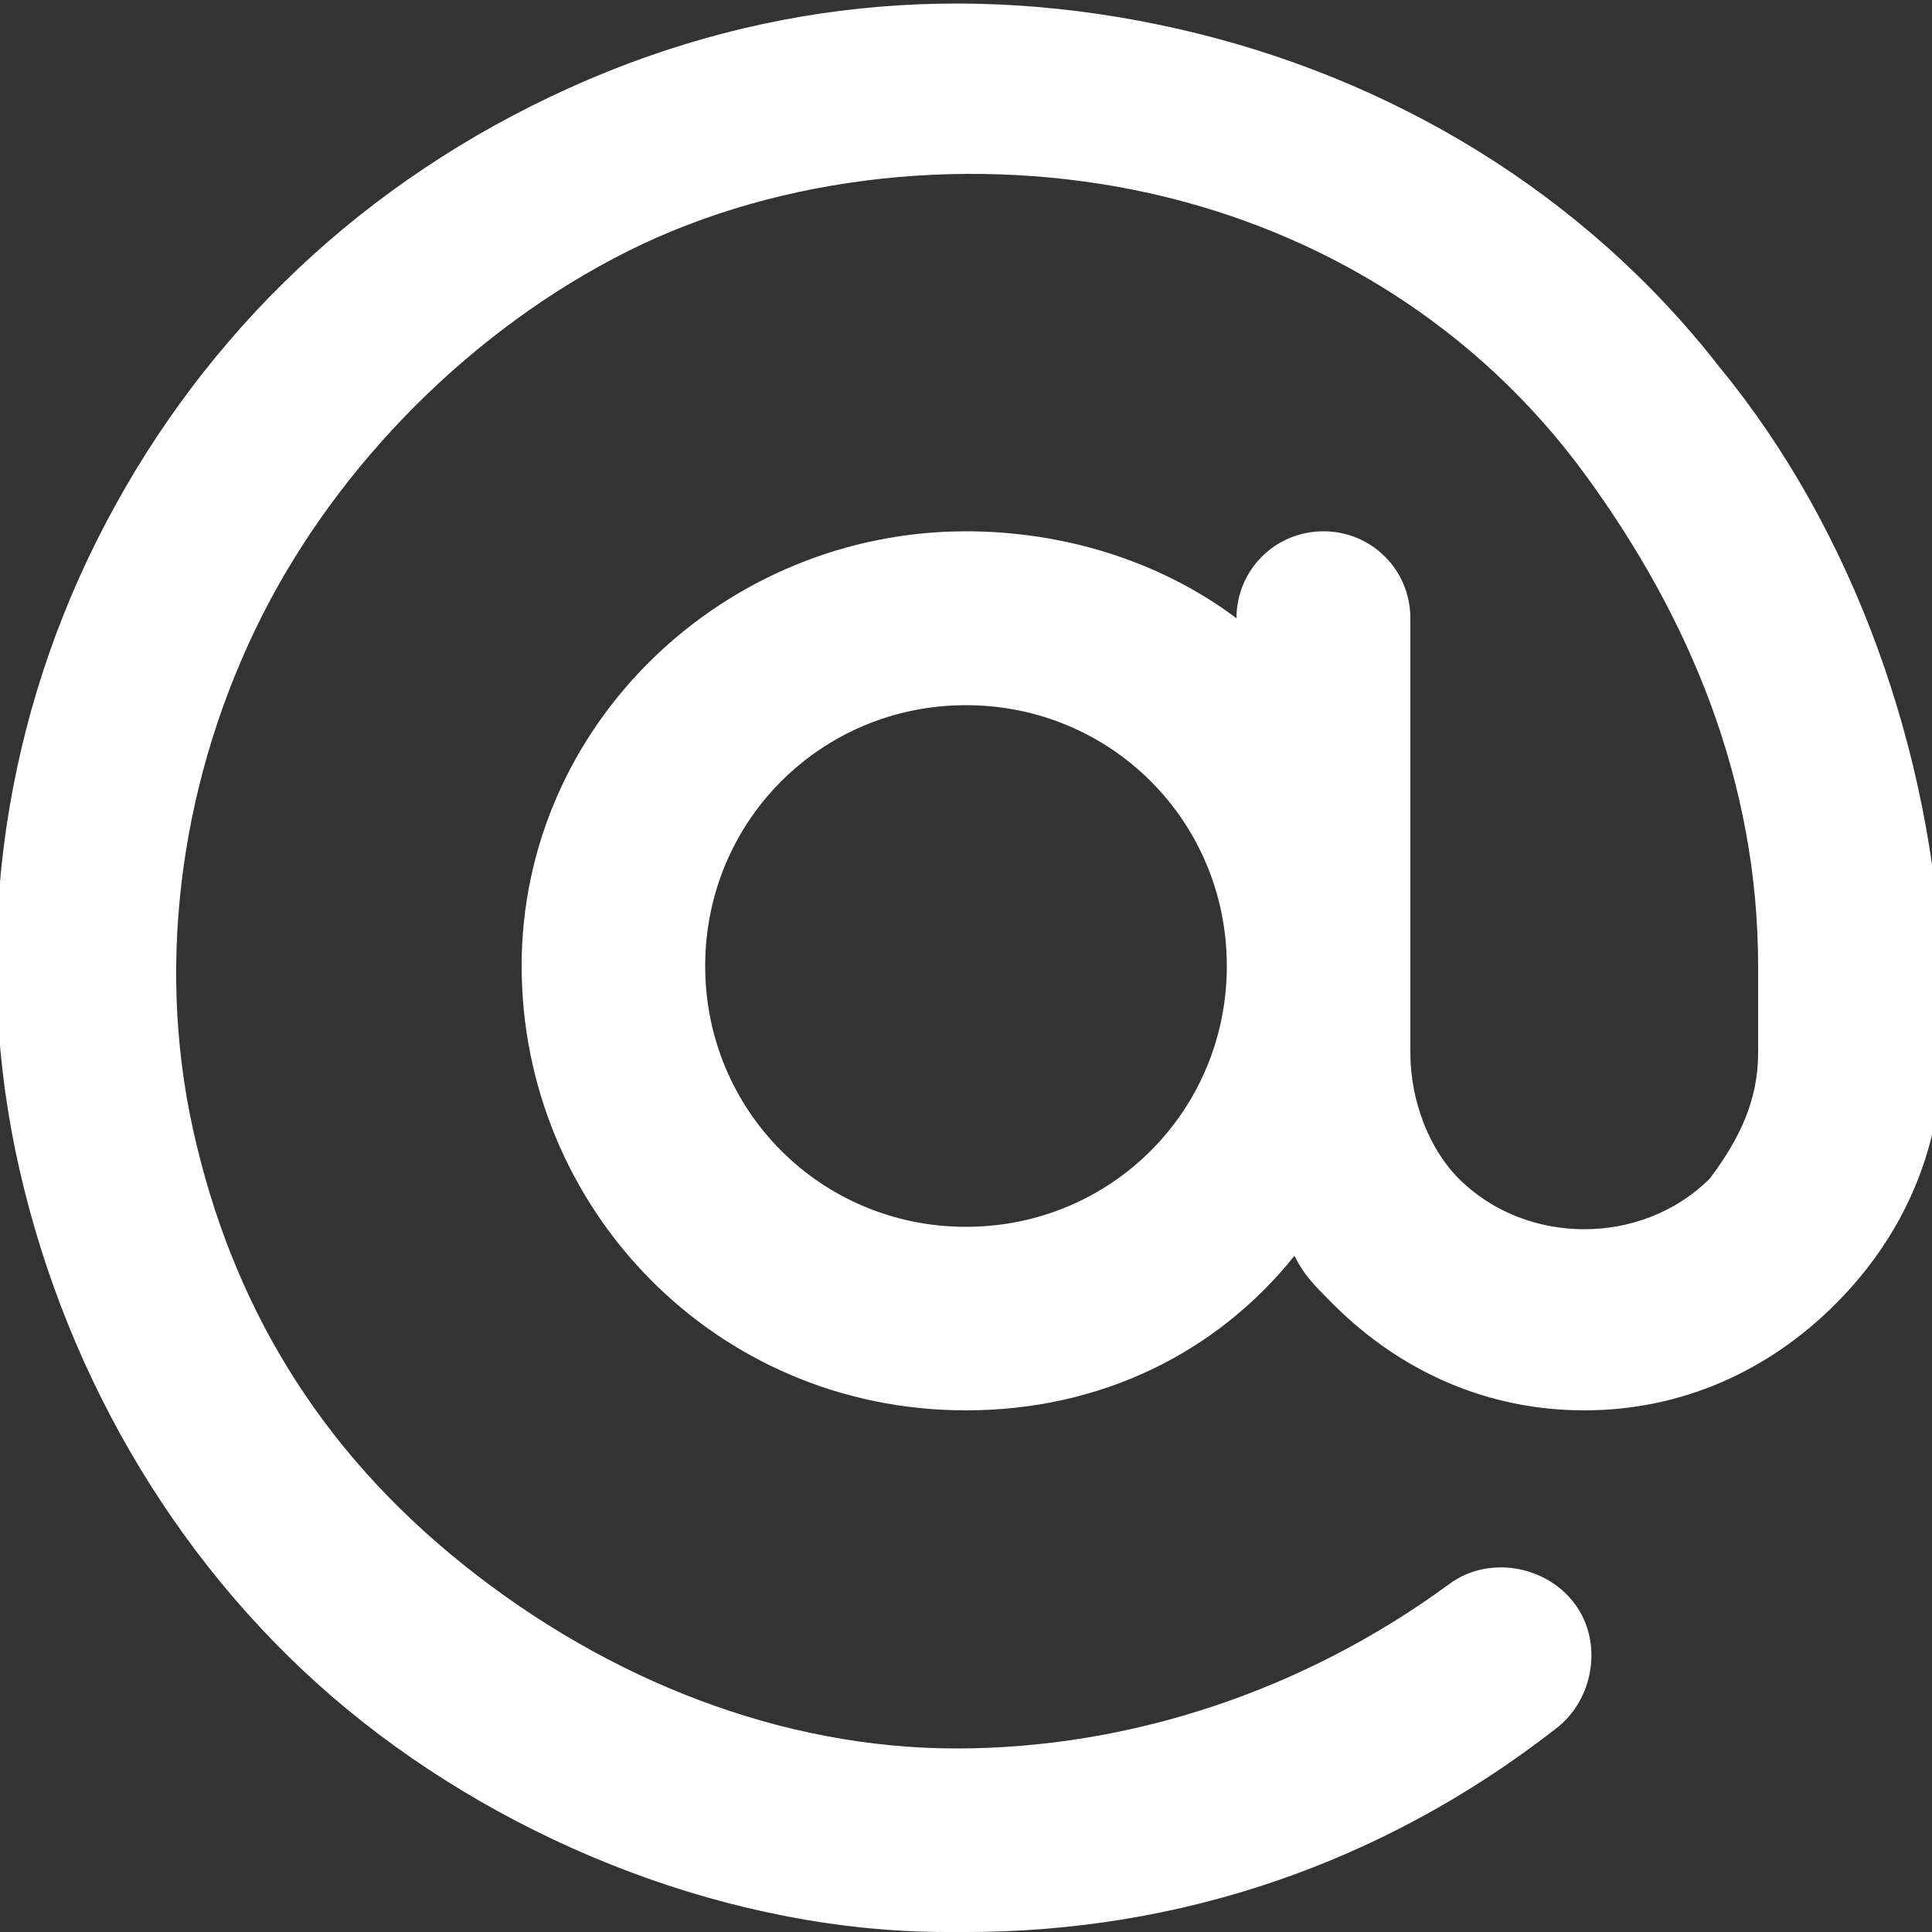
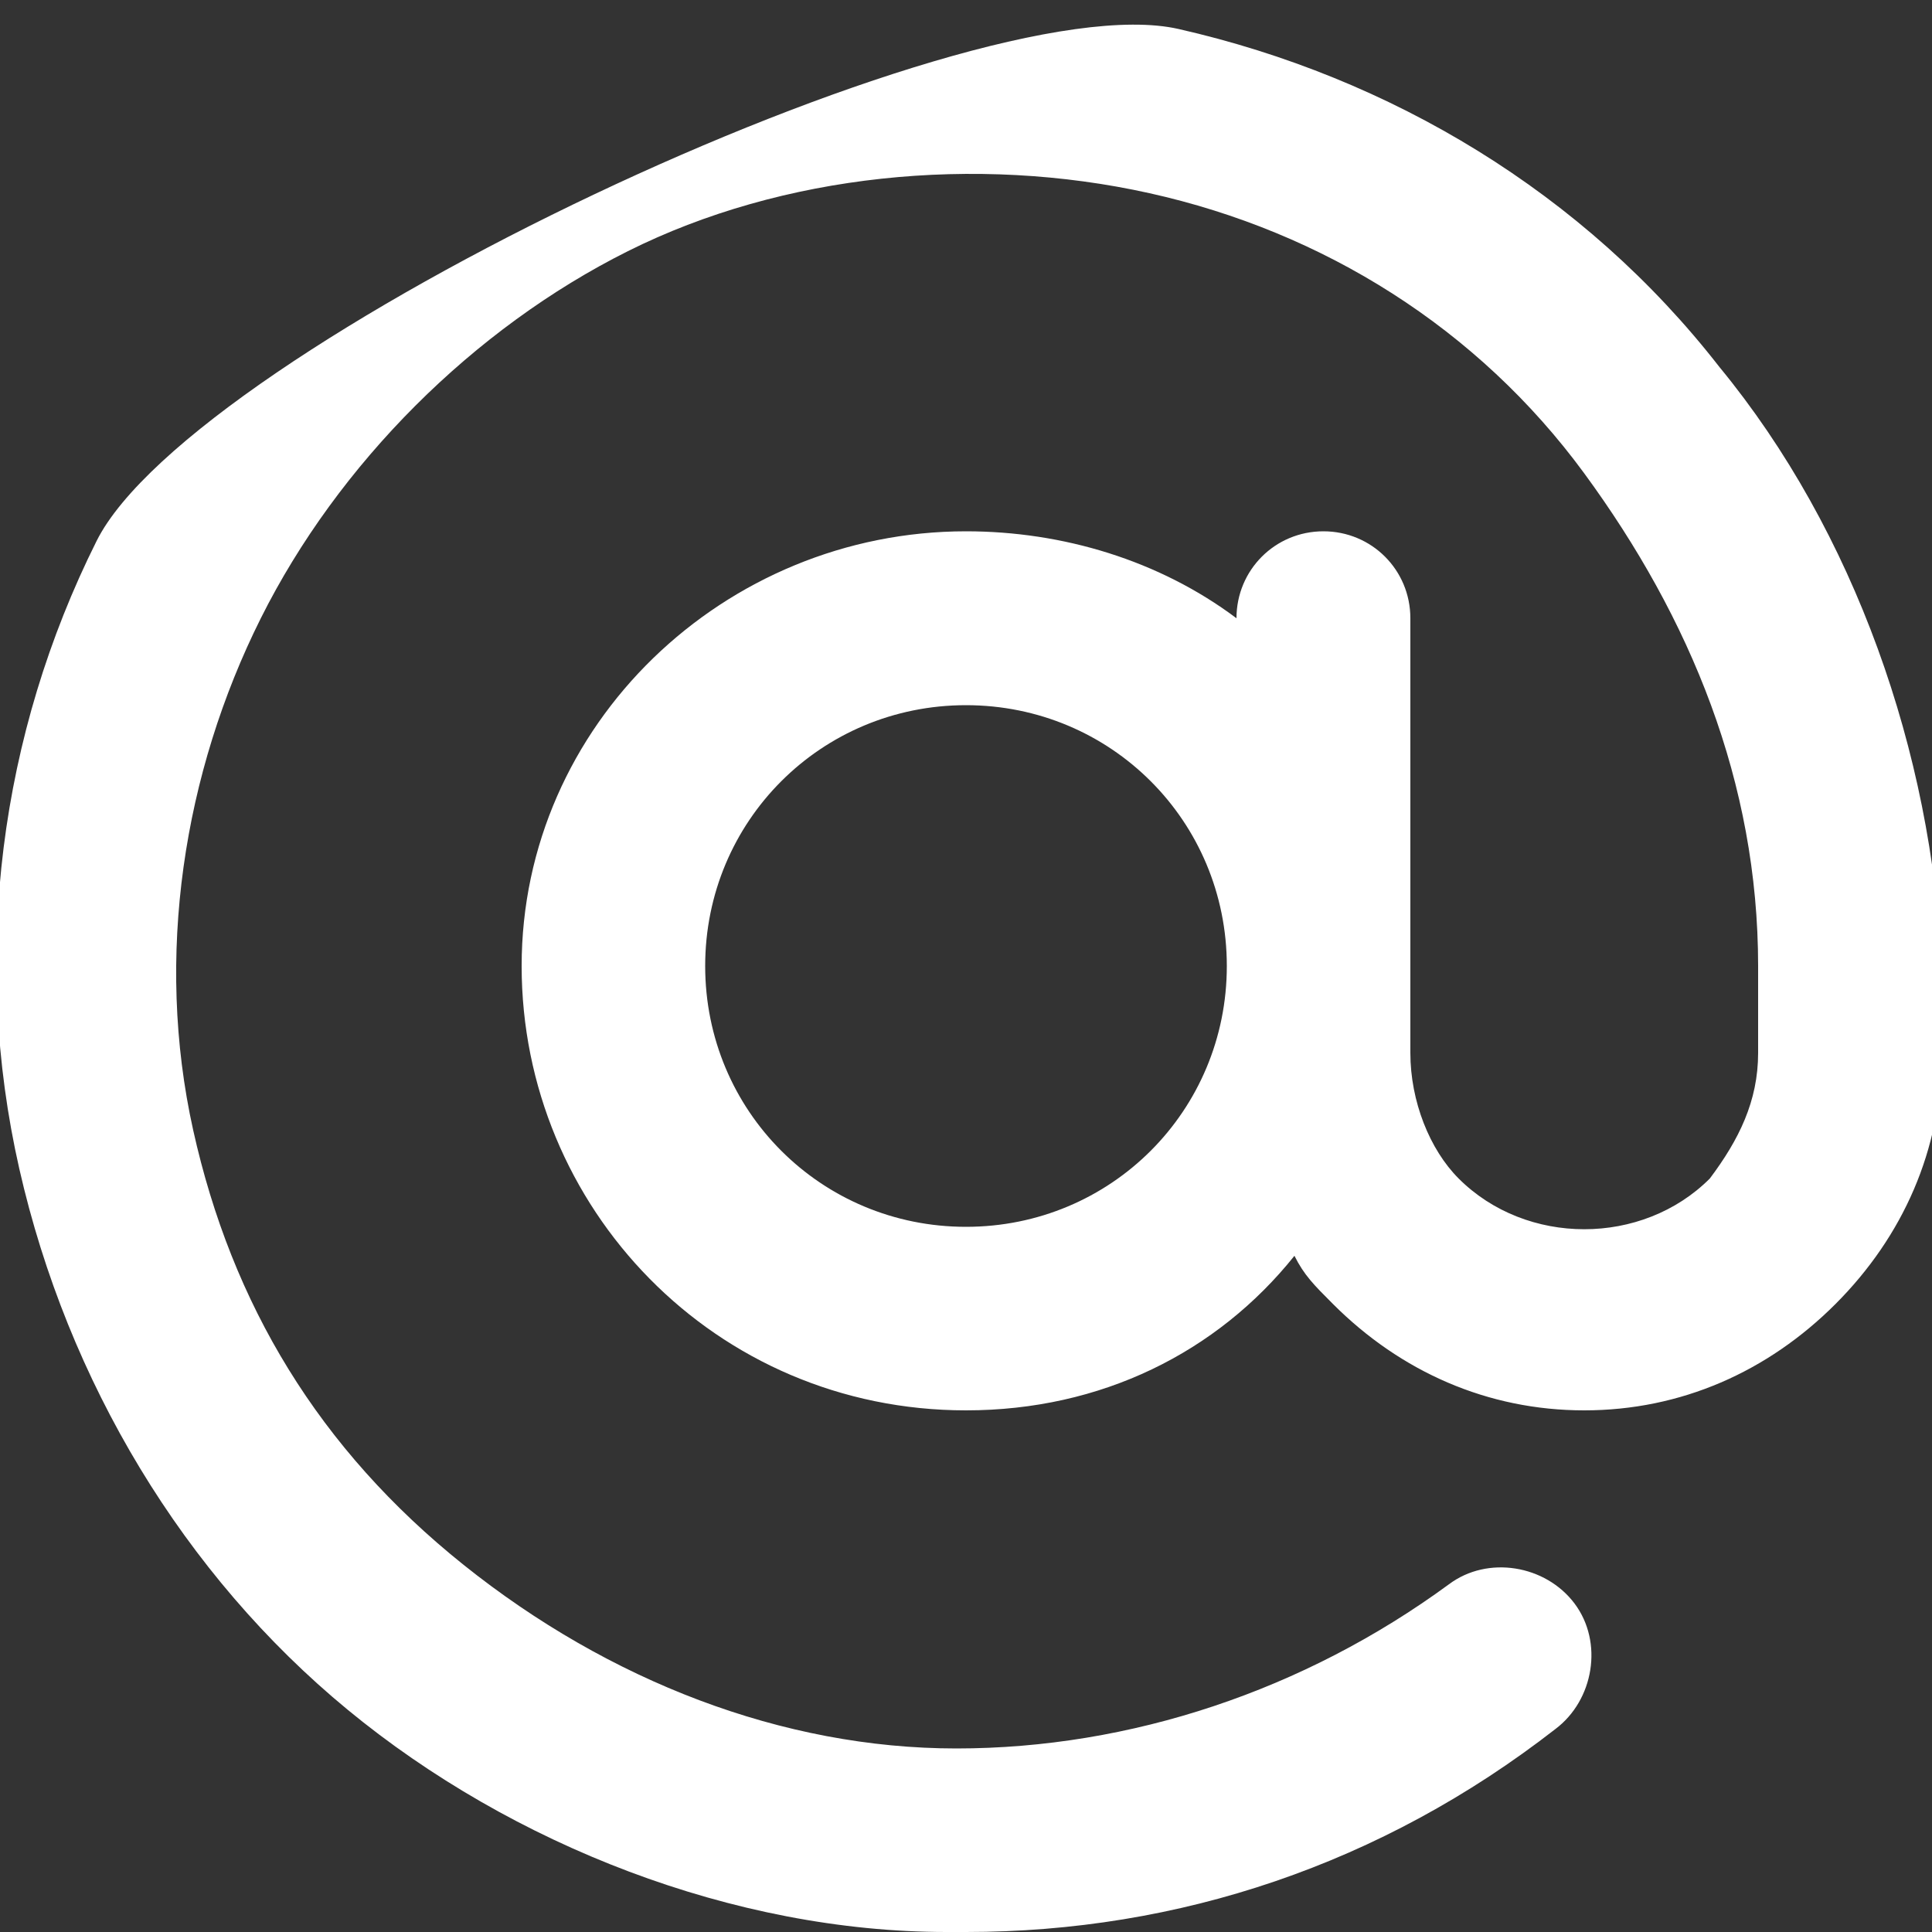
<svg xmlns="http://www.w3.org/2000/svg" version="1.1" id="Слой_1" x="0px" y="0px" viewBox="0 0 20 20" style="enable-background:new 0 0 20 20;" xml:space="preserve">
  <rect x="0" y="0" width="20" height="20" fill="#333333" stroke="none" />
  <style type="text/css">
	.st0{fill:#FFFFFF;}
</style>
-   <path class="st0" d="M17.8,3.8c-1.4-1.8-3.4-3-5.6-3.5S7.8,0,5.7,1S2,3.6,1,5.6c-1,2-1.3,4.3-0.8,6.5c0.5,2.2,1.7,4.2,3.4,5.6  S7.6,20,9.8,20c0.1,0,0.1,0,0.2,0c2.2,0,4.3-0.7,6.1-2.1c0.4-0.3,0.5-0.9,0.2-1.3c-0.3-0.4-0.9-0.5-1.3-0.2  c-1.5,1.1-3.3,1.7-5.1,1.7c-1.8,0-3.6-0.7-5.1-1.9S2.4,13.5,2,11.7C1.6,9.9,1.9,8,2.7,6.4s2.2-3,3.8-3.8s3.6-1,5.4-0.6  c1.8,0.4,3.4,1.4,4.5,2.9s1.8,3.2,1.8,5.1v0.9c0,0.5-0.2,0.9-0.5,1.3c-0.7,0.7-1.9,0.7-2.6,0c-0.3-0.3-0.5-0.8-0.5-1.3V6.4  c0-0.5-0.4-0.9-0.9-0.9s-0.9,0.4-0.9,0.9v0C12,5.8,11,5.5,10,5.5c-2.5,0-4.6,2-4.6,4.5s2,4.6,4.6,4.6c1.4,0,2.6-0.6,3.4-1.6  c0.1,0.2,0.2,0.3,0.4,0.5c0.7,0.7,1.6,1.1,2.6,1.1c1,0,1.9-0.4,2.6-1.1c0.7-0.7,1.1-1.6,1.1-2.6V10C20,7.8,19.2,5.5,17.8,3.8z   M10,12.7c-1.5,0-2.7-1.2-2.7-2.7c0-1.5,1.2-2.7,2.7-2.7s2.7,1.2,2.7,2.7S11.5,12.7,10,12.7z" />
+   <path class="st0" d="M17.8,3.8c-1.4-1.8-3.4-3-5.6-3.5S2,3.6,1,5.6c-1,2-1.3,4.3-0.8,6.5c0.5,2.2,1.7,4.2,3.4,5.6  S7.6,20,9.8,20c0.1,0,0.1,0,0.2,0c2.2,0,4.3-0.7,6.1-2.1c0.4-0.3,0.5-0.9,0.2-1.3c-0.3-0.4-0.9-0.5-1.3-0.2  c-1.5,1.1-3.3,1.7-5.1,1.7c-1.8,0-3.6-0.7-5.1-1.9S2.4,13.5,2,11.7C1.6,9.9,1.9,8,2.7,6.4s2.2-3,3.8-3.8s3.6-1,5.4-0.6  c1.8,0.4,3.4,1.4,4.5,2.9s1.8,3.2,1.8,5.1v0.9c0,0.5-0.2,0.9-0.5,1.3c-0.7,0.7-1.9,0.7-2.6,0c-0.3-0.3-0.5-0.8-0.5-1.3V6.4  c0-0.5-0.4-0.9-0.9-0.9s-0.9,0.4-0.9,0.9v0C12,5.8,11,5.5,10,5.5c-2.5,0-4.6,2-4.6,4.5s2,4.6,4.6,4.6c1.4,0,2.6-0.6,3.4-1.6  c0.1,0.2,0.2,0.3,0.4,0.5c0.7,0.7,1.6,1.1,2.6,1.1c1,0,1.9-0.4,2.6-1.1c0.7-0.7,1.1-1.6,1.1-2.6V10C20,7.8,19.2,5.5,17.8,3.8z   M10,12.7c-1.5,0-2.7-1.2-2.7-2.7c0-1.5,1.2-2.7,2.7-2.7s2.7,1.2,2.7,2.7S11.5,12.7,10,12.7z" />
</svg>